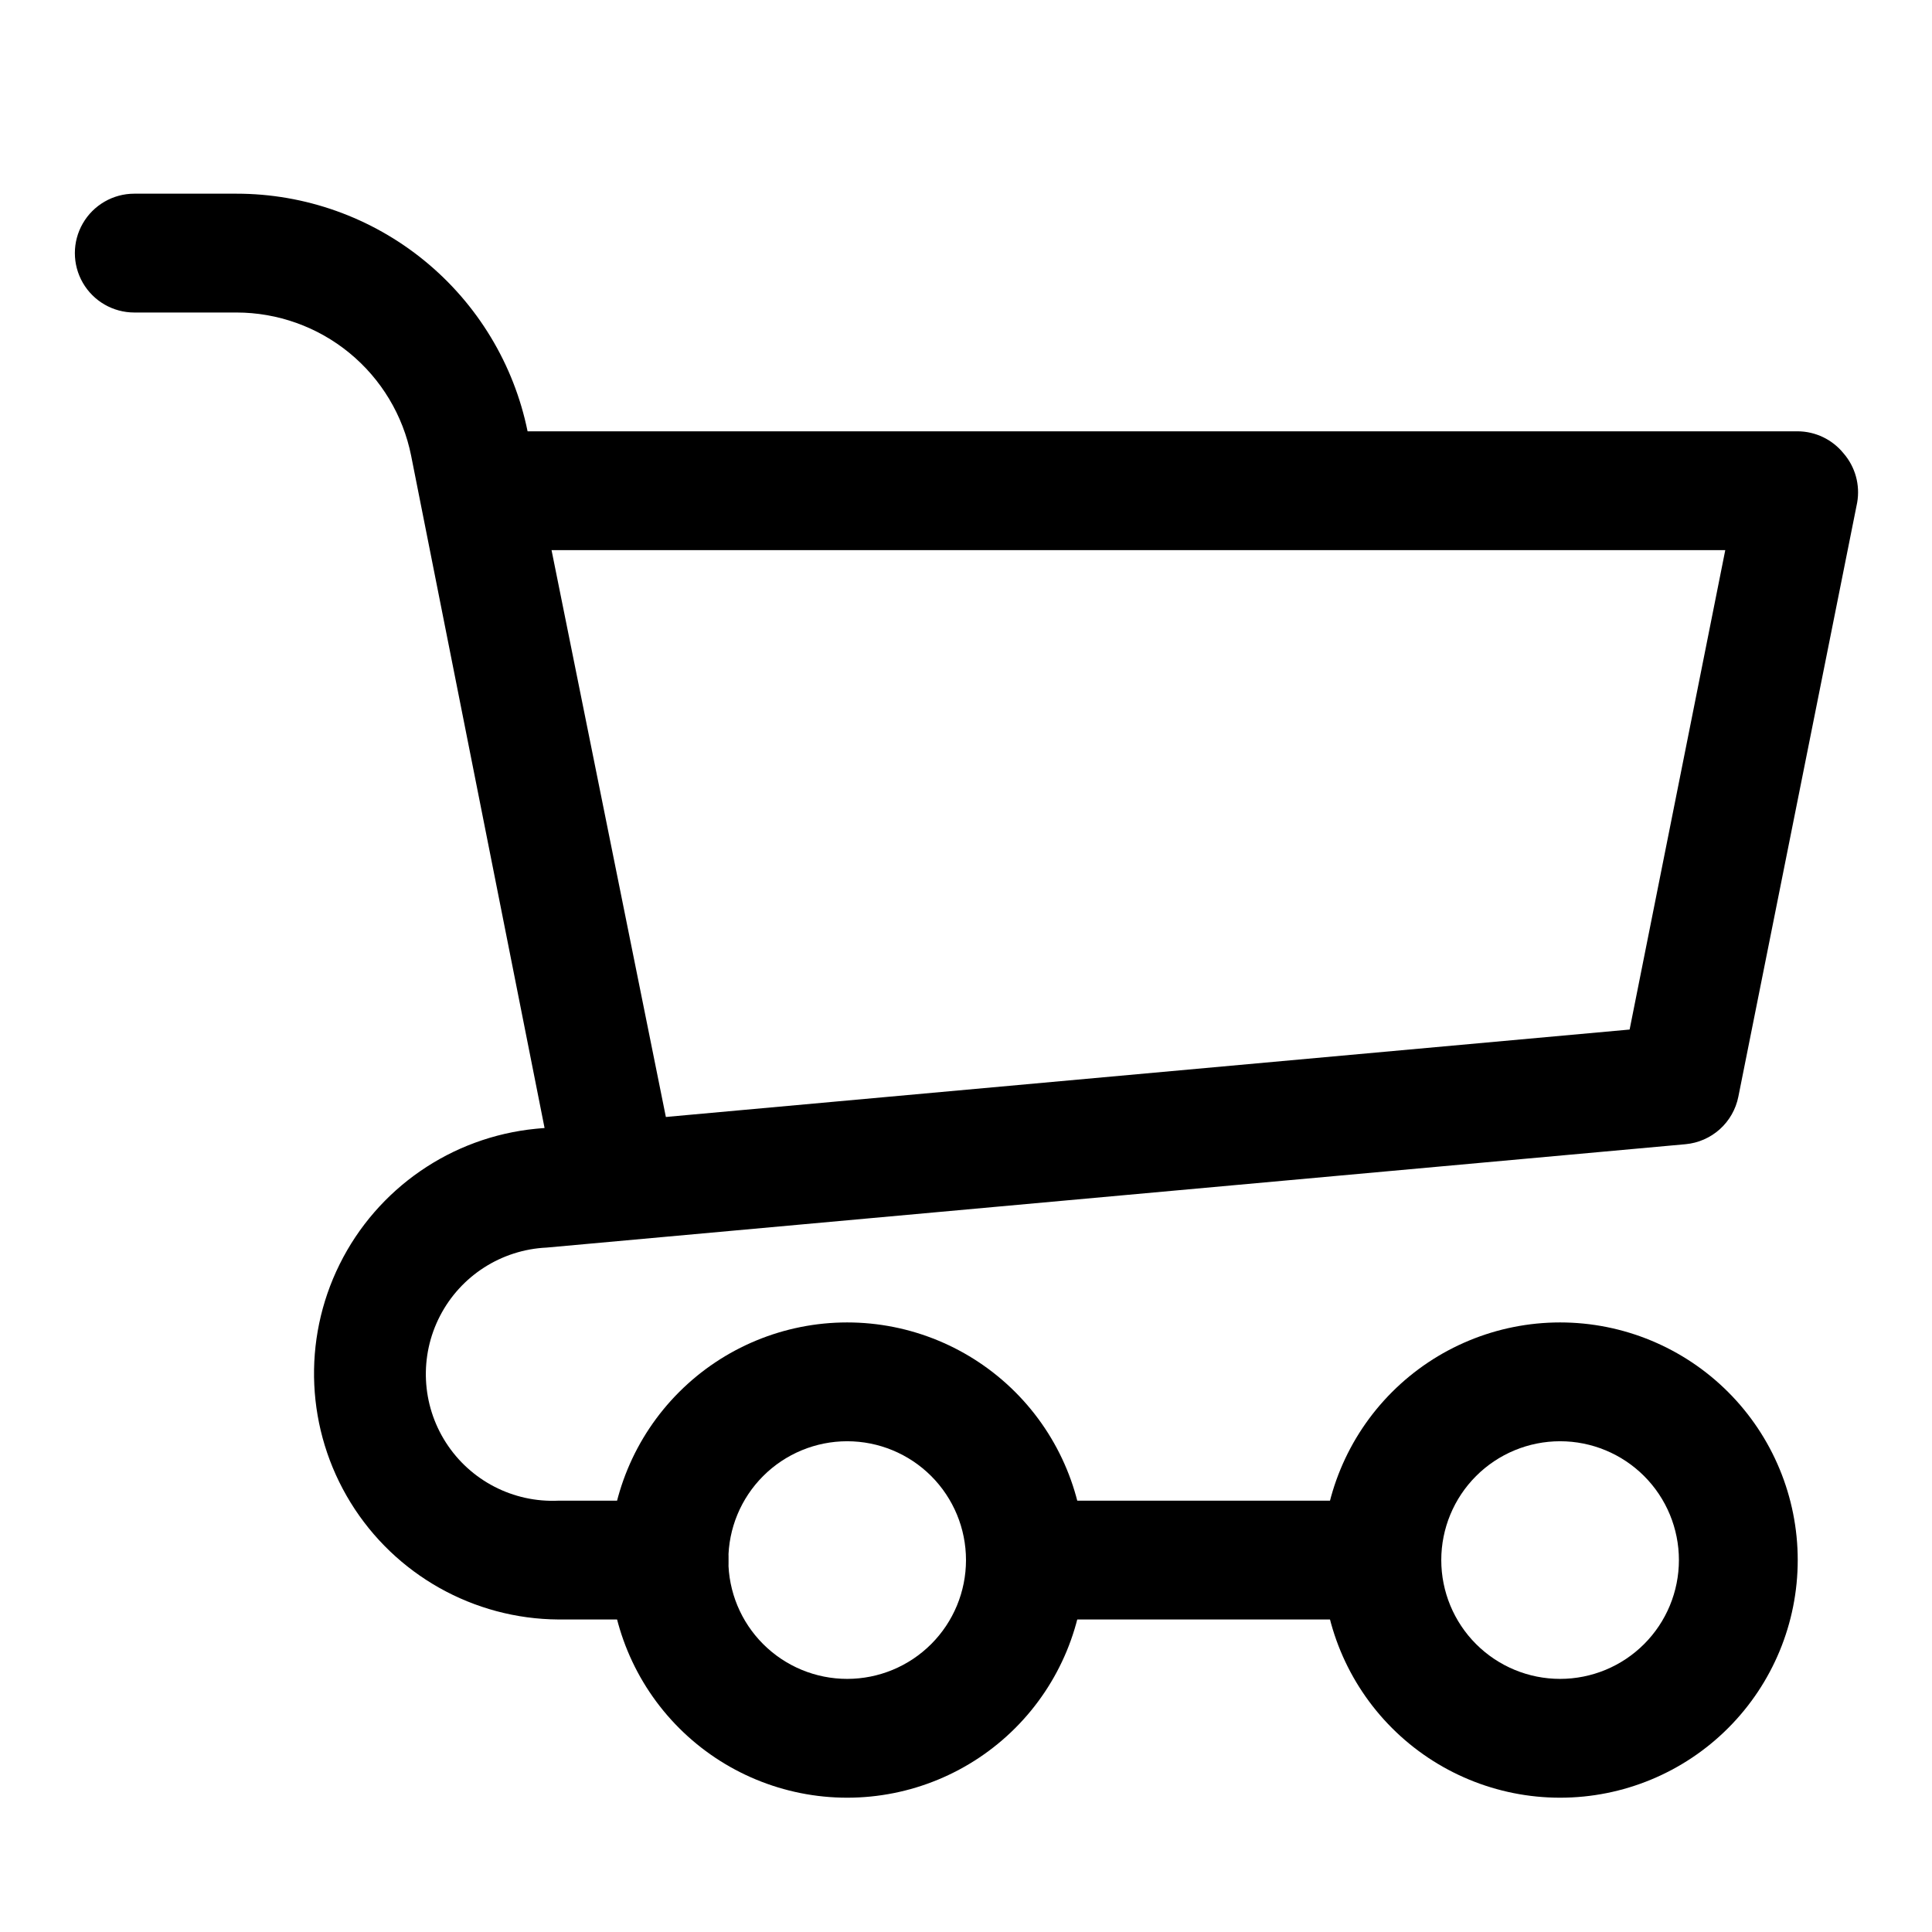
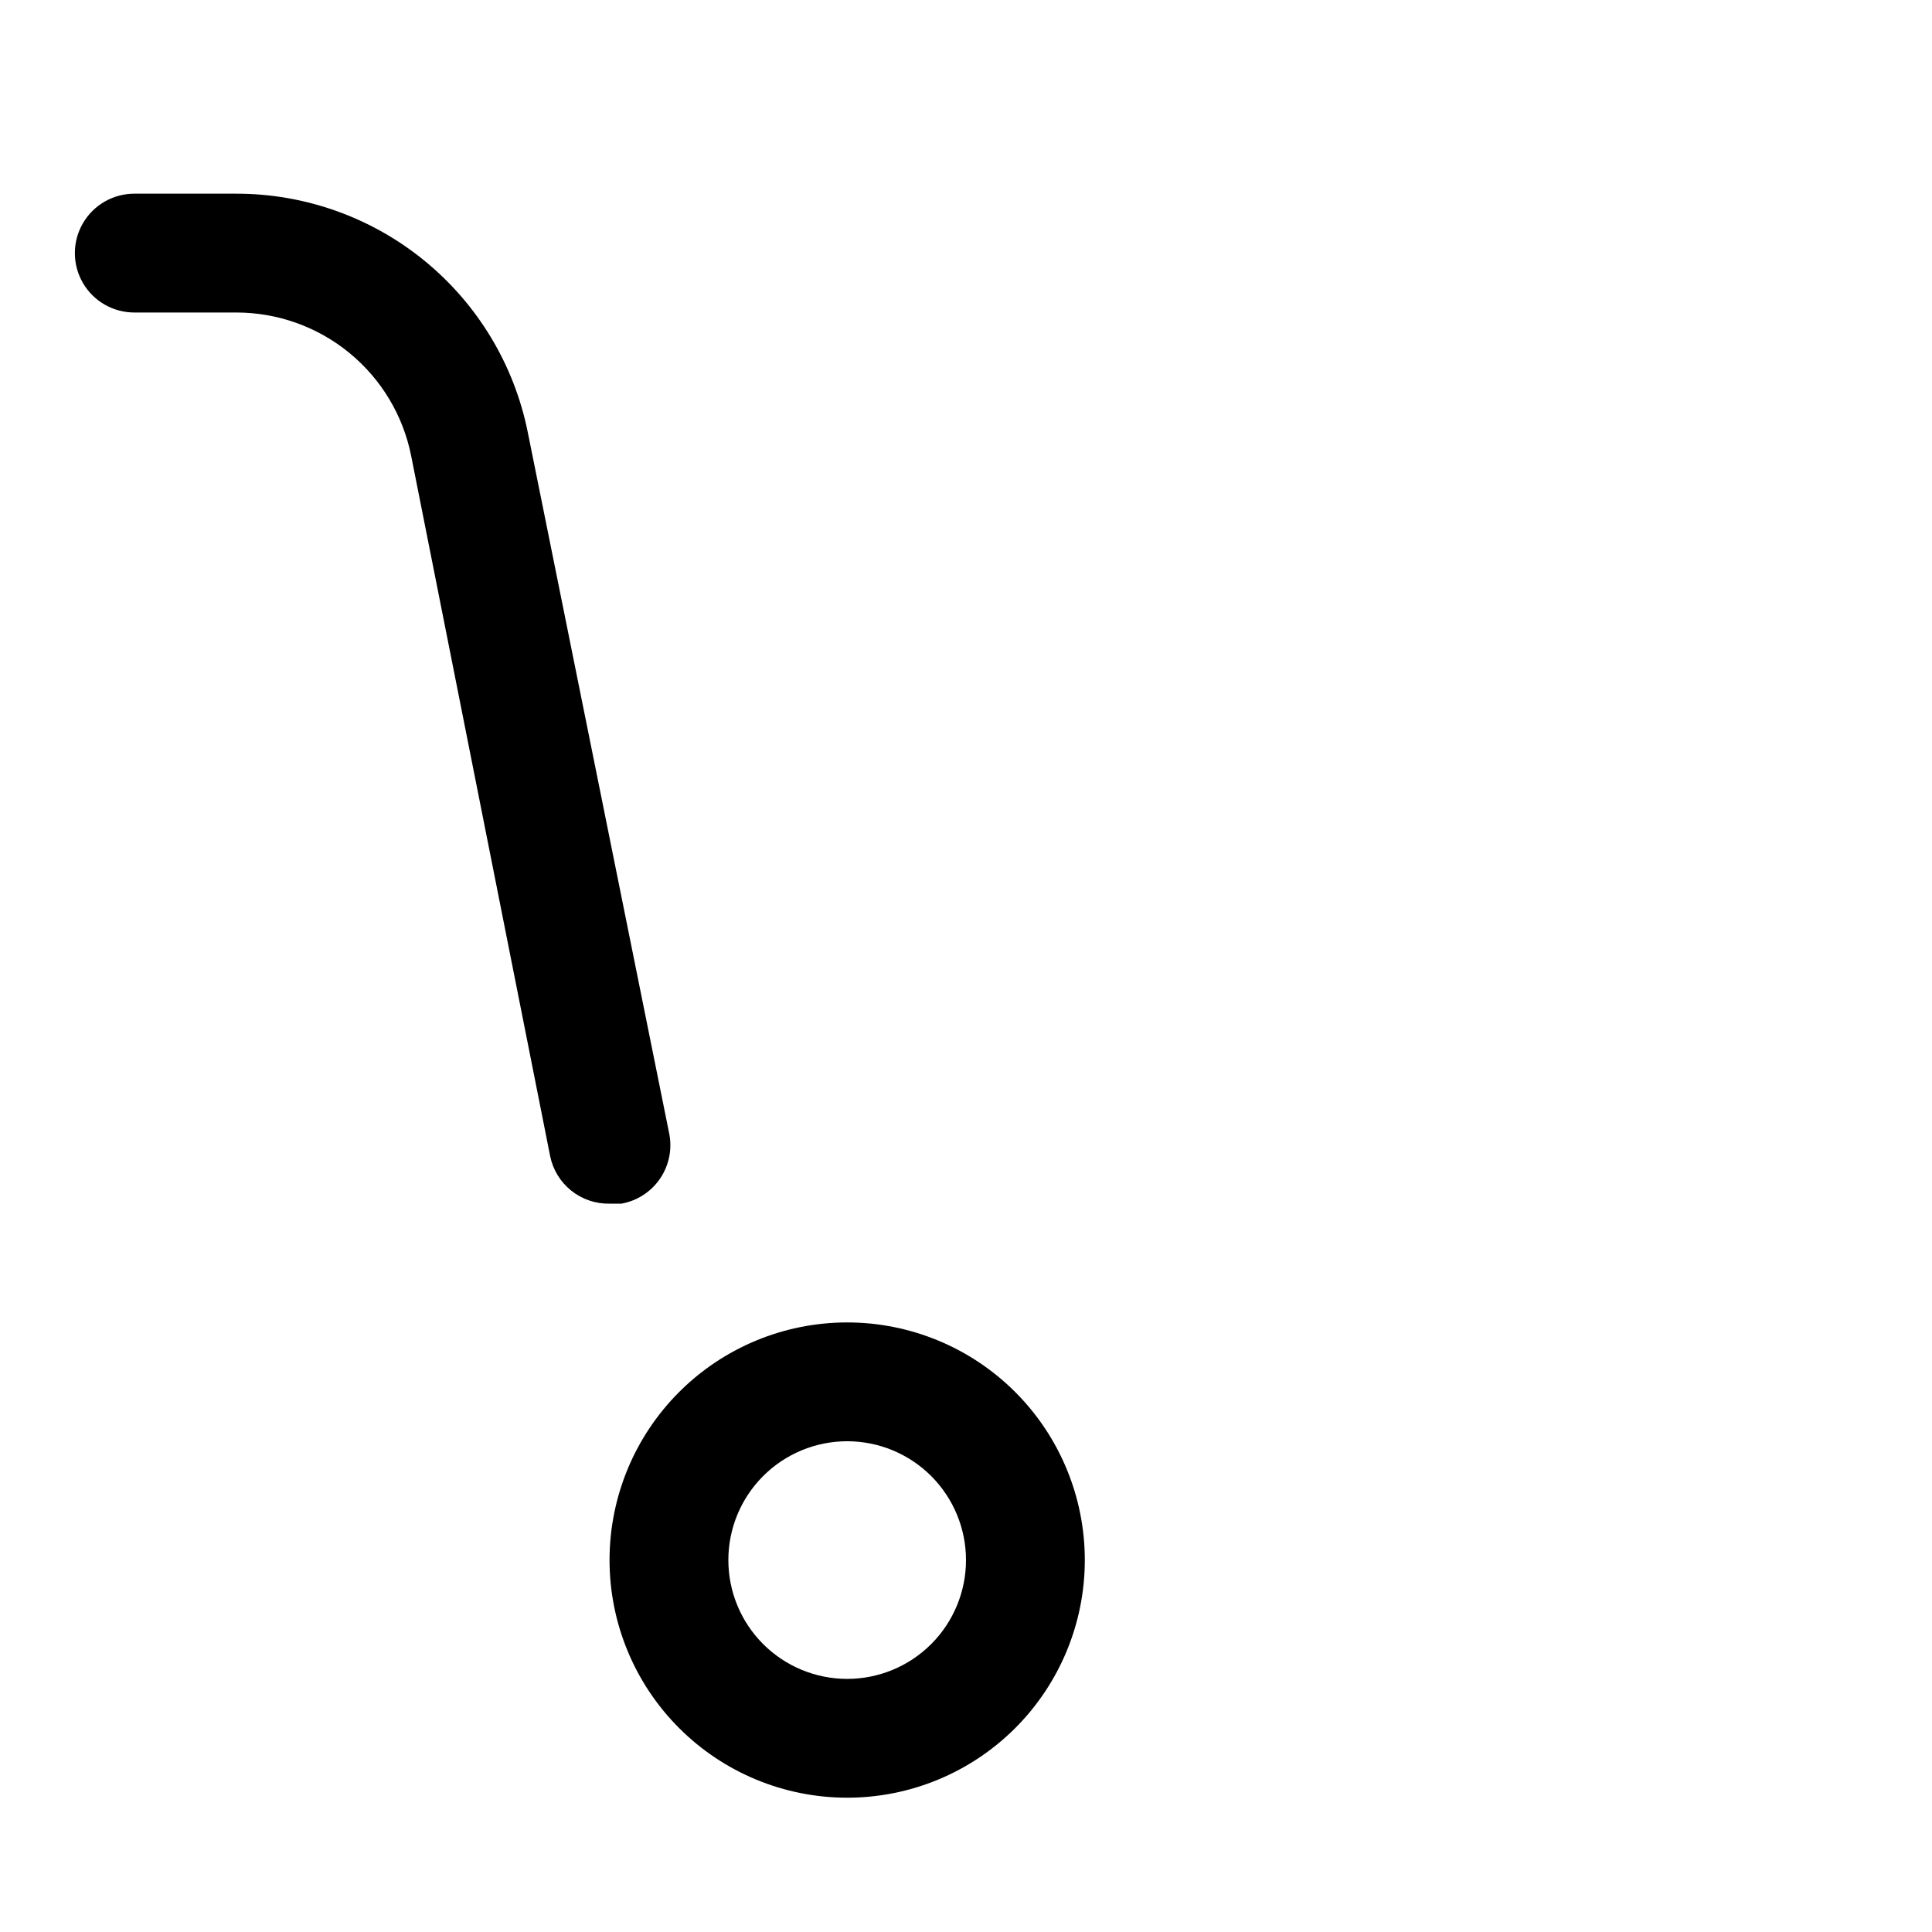
<svg xmlns="http://www.w3.org/2000/svg" fill="#000000" width="800px" height="800px" version="1.1" viewBox="144 144 512 512">
  <g>
    <path d="m305.54 462.98c-3.684 0.074-7.277-1.148-10.152-3.449-2.879-2.301-4.856-5.539-5.594-9.148l-36.84-185.62c-2.144-10.699-7.93-20.324-16.367-27.238-8.438-6.918-19.012-10.699-29.922-10.707h-27.078c-5.625 0-10.824-3-13.637-7.871s-2.812-10.871 0-15.742c2.812-4.871 8.012-7.875 13.637-7.875h27.078c18.148-0.004 35.742 6.266 49.797 17.742 14.059 11.473 23.723 27.453 27.352 45.234l37.469 185.78c0.926 4.184 0.105 8.562-2.273 12.129-2.375 3.566-6.102 6.008-10.32 6.766z" />
-     <path d="m321.28 573.18h-29.281c-22.48-0.141-43.301-11.852-55.09-30.988-11.793-19.141-12.891-43.004-2.906-63.141 9.984-20.141 29.641-33.715 52.012-35.918l289.85-26.293 25.348-127.05h-327.16c-5.625 0-10.824-3-13.637-7.871-2.812-4.871-2.812-10.871 0-15.742 2.812-4.871 8.012-7.875 13.637-7.875h346.37c4.711 0.031 9.156 2.168 12.125 5.828 3.117 3.586 4.445 8.387 3.621 13.066l-31.488 157.44c-0.664 3.328-2.391 6.356-4.914 8.625-2.527 2.269-5.719 3.66-9.098 3.969l-301.82 27.395c-11.98 0.562-22.75 7.473-28.254 18.133-5.504 10.656-4.902 23.438 1.574 33.531 6.481 10.098 17.848 15.969 29.832 15.406h29.281c5.625 0 10.824 3 13.637 7.871s2.812 10.875 0 15.746-8.012 7.871-13.637 7.871z" />
-     <path d="m557.44 620.41c-16.699 0-32.719-6.633-44.531-18.445-11.809-11.809-18.445-27.828-18.445-44.531 0-16.699 6.637-32.719 18.445-44.531 11.812-11.809 27.832-18.445 44.531-18.445 16.703 0 32.723 6.637 44.531 18.445 11.812 11.812 18.445 27.832 18.445 44.531 0 16.703-6.633 32.723-18.445 44.531-11.809 11.812-27.828 18.445-44.531 18.445zm0-94.465c-8.352 0-16.359 3.32-22.266 9.223-5.902 5.906-9.223 13.914-9.223 22.266s3.32 16.363 9.223 22.266c5.906 5.906 13.914 9.223 22.266 9.223s16.363-3.316 22.266-9.223c5.906-5.902 9.223-13.914 9.223-22.266s-3.316-16.359-9.223-22.266c-5.902-5.902-13.914-9.223-22.266-9.223z" />
    <path d="m368.51 620.41c-16.703 0-32.723-6.633-44.531-18.445-11.812-11.809-18.445-27.828-18.445-44.531 0-16.699 6.633-32.719 18.445-44.531 11.809-11.809 27.828-18.445 44.531-18.445 16.699 0 32.719 6.637 44.531 18.445 11.809 11.812 18.445 27.832 18.445 44.531 0 16.703-6.637 32.723-18.445 44.531-11.812 11.812-27.832 18.445-44.531 18.445zm0-94.465c-8.352 0-16.363 3.32-22.266 9.223-5.906 5.906-9.223 13.914-9.223 22.266s3.316 16.363 9.223 22.266c5.902 5.906 13.914 9.223 22.266 9.223 8.352 0 16.359-3.316 22.266-9.223 5.902-5.902 9.223-13.914 9.223-22.266s-3.32-16.359-9.223-22.266c-5.906-5.902-13.914-9.223-22.266-9.223z" />
-     <path d="m510.21 573.18h-94.465c-5.625 0-10.82-3-13.633-7.871s-2.812-10.875 0-15.746 8.008-7.871 13.633-7.871h94.465c5.625 0 10.82 3 13.633 7.871s2.812 10.875 0 15.746-8.008 7.871-13.633 7.871z" />
  </g>
</svg>